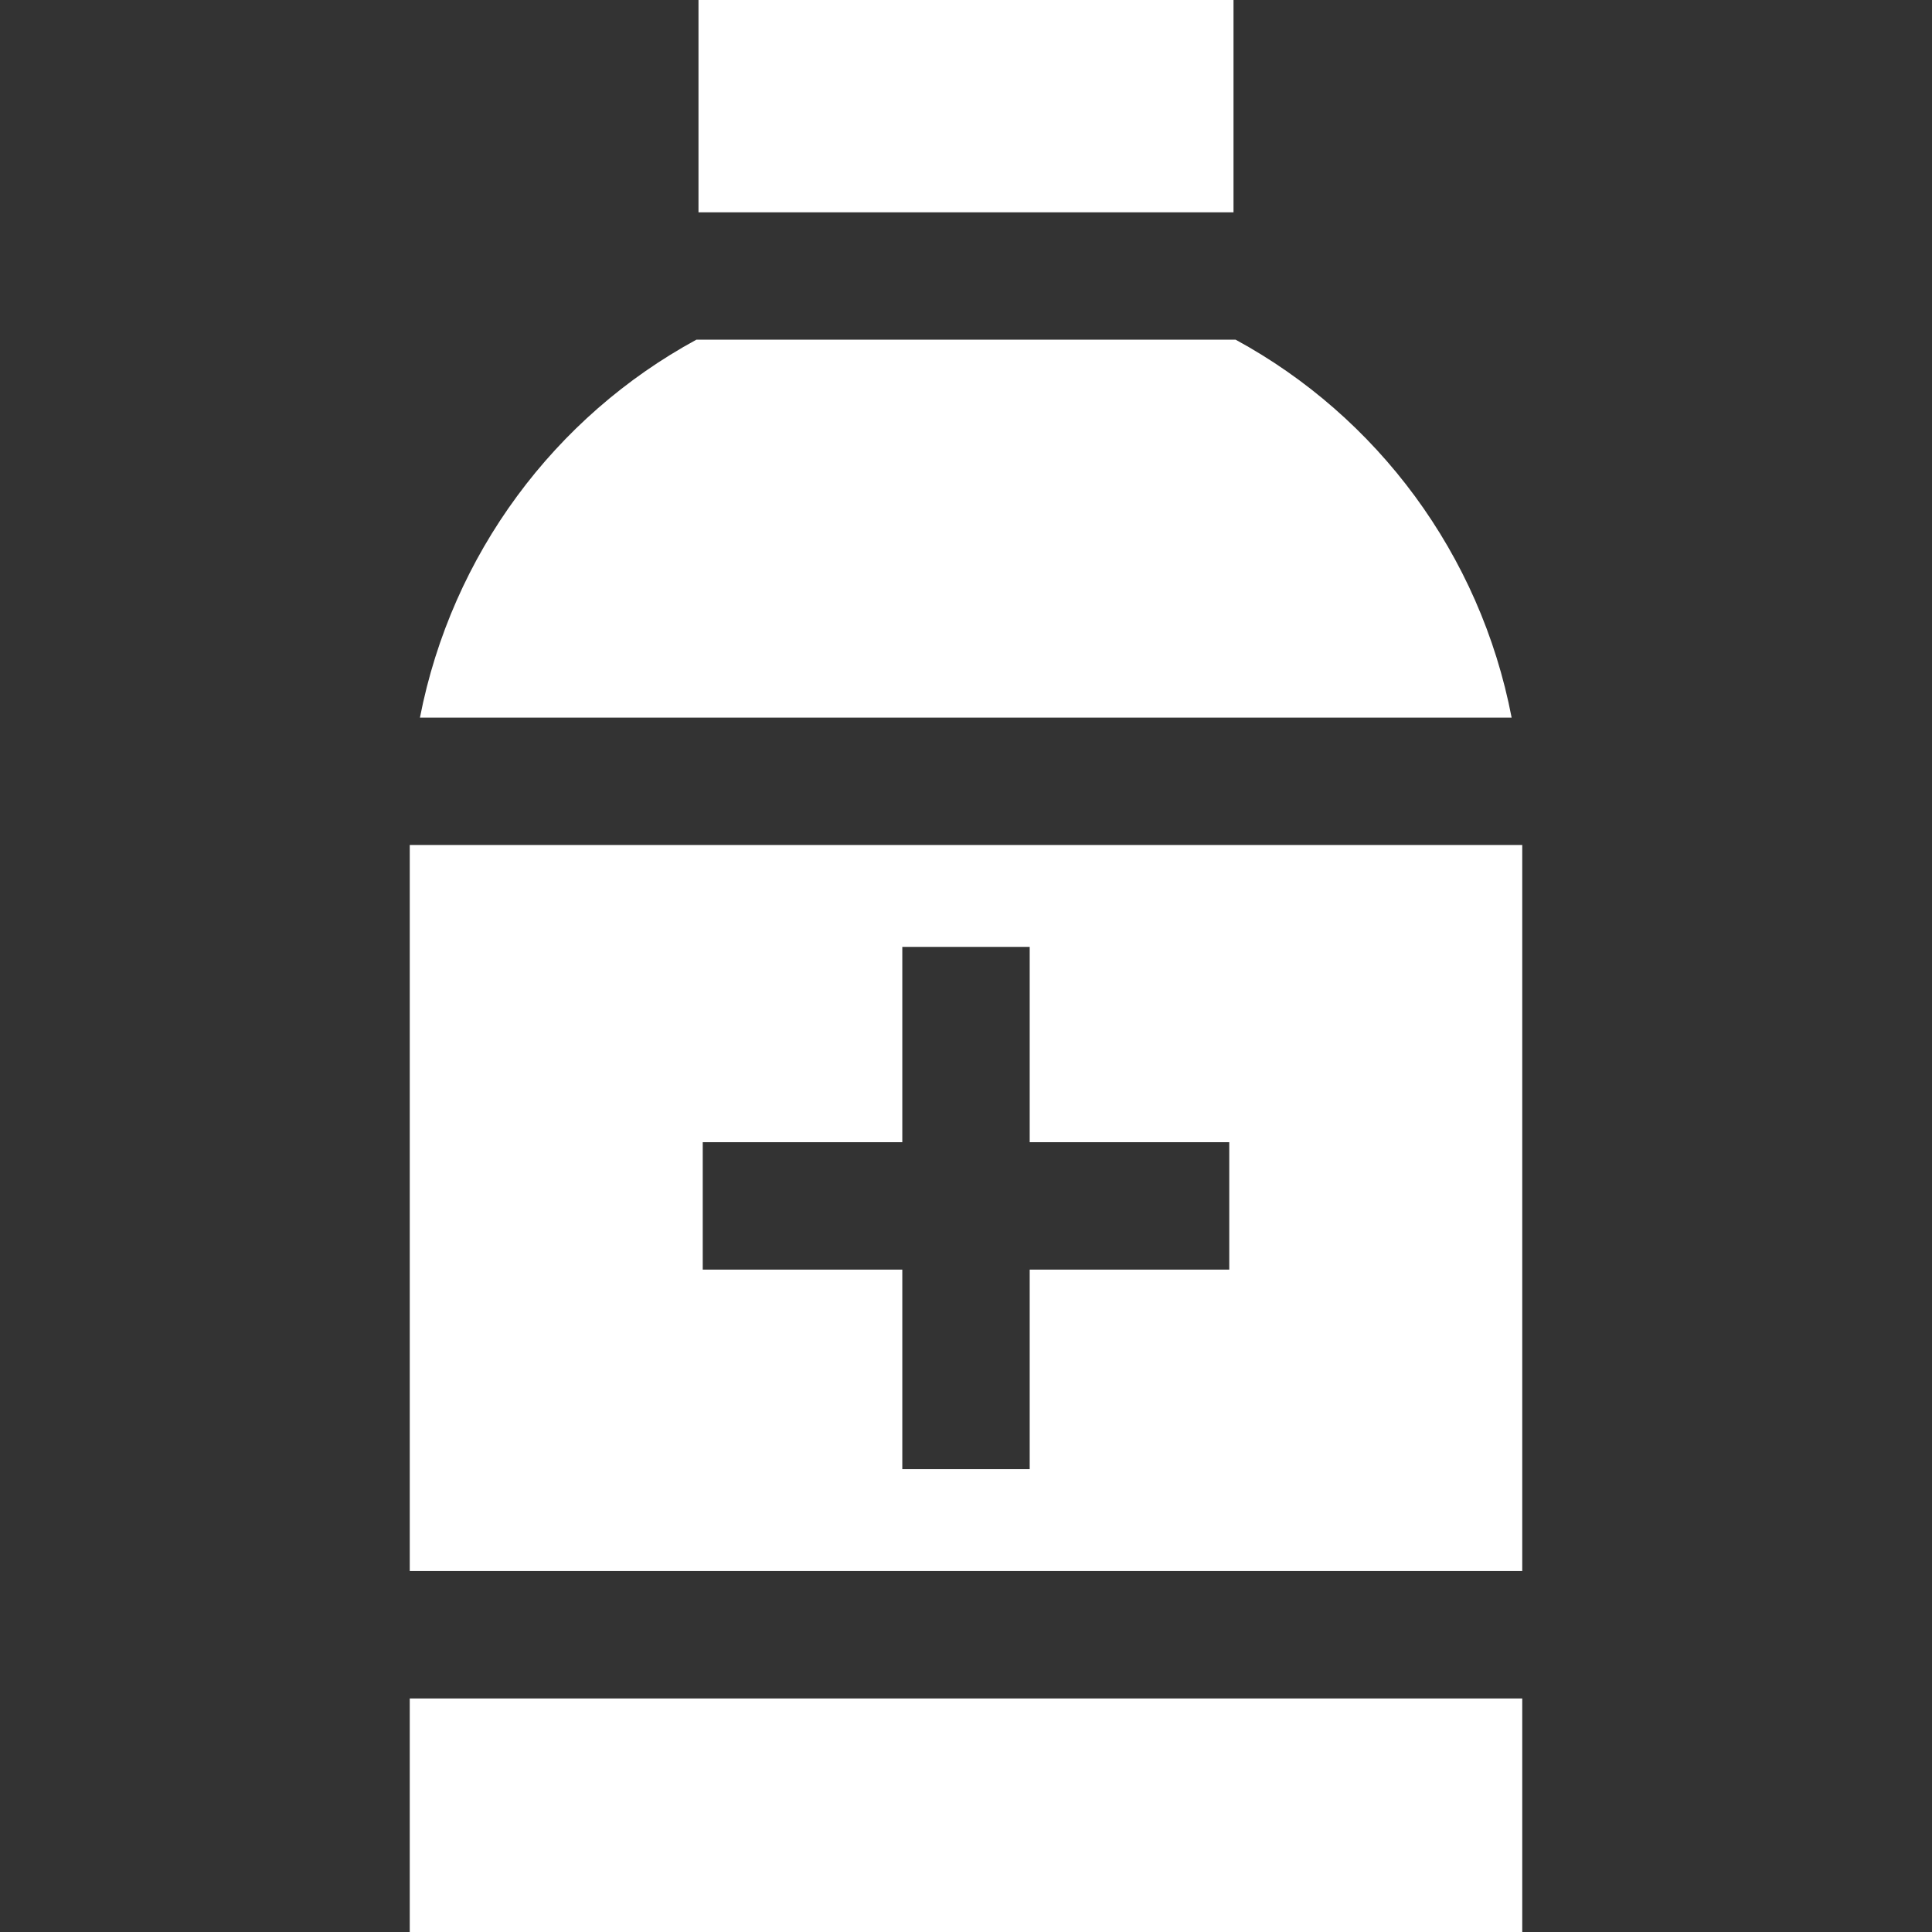
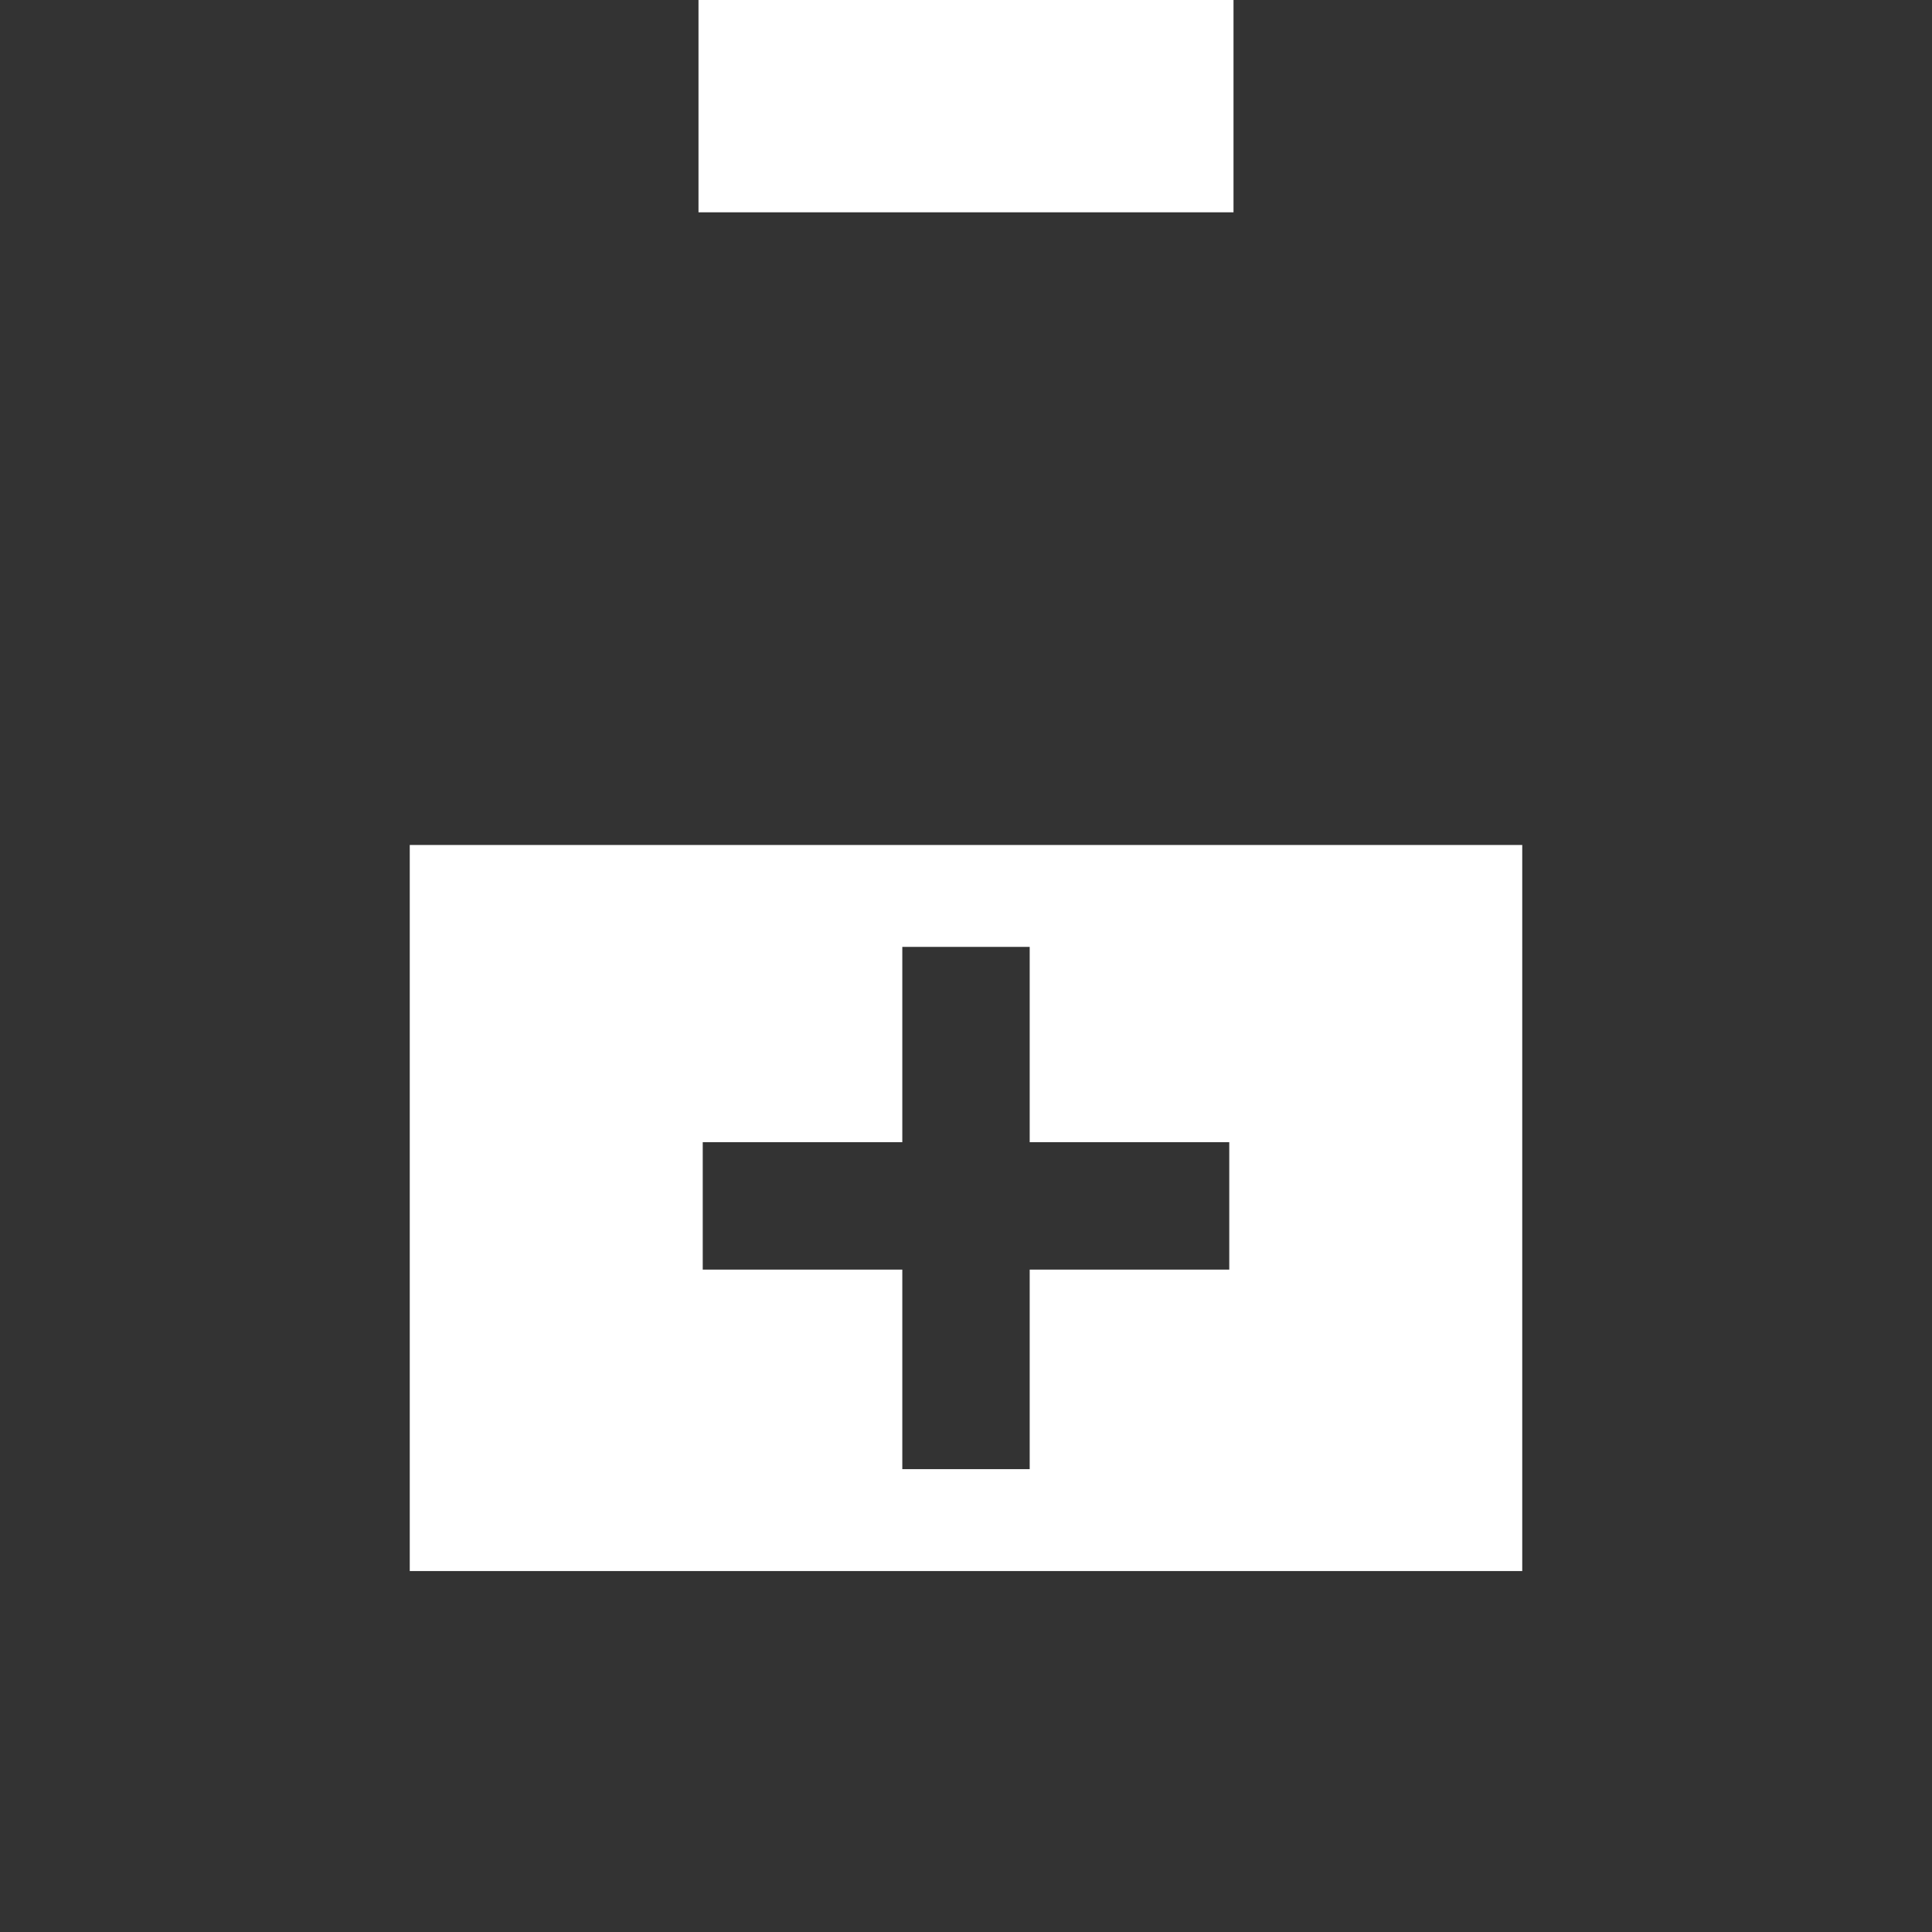
<svg xmlns="http://www.w3.org/2000/svg" version="1.1" id="Layer_1" x="0px" y="0px" viewBox="0 0 455 455" style="enable-background:new 0 0 455 455;" xml:space="preserve">
  <rect x="0" y="0" width="455" height="455" fill="#333333" stroke="none" />
  <style type="text/css"> .st0{fill:#FFFFFF;} </style>
  <g>
    <rect x="164.5" class="st0" width="126" height="50" />
    <path class="st0" d="M96.5,199v171h262V199H96.5z M289.5,299h-47v47h-30v-47h-47v-30h47v-46h30v46h47V299z" />
-     <rect x="96.5" y="400" class="st0" width="262" height="55" />
-     <path class="st0" d="M291,80H164c-33.3,18.1-57.6,50.5-65.1,89h257.1C348.6,130.5,324.3,98.1,291,80z" />
  </g>
</svg>